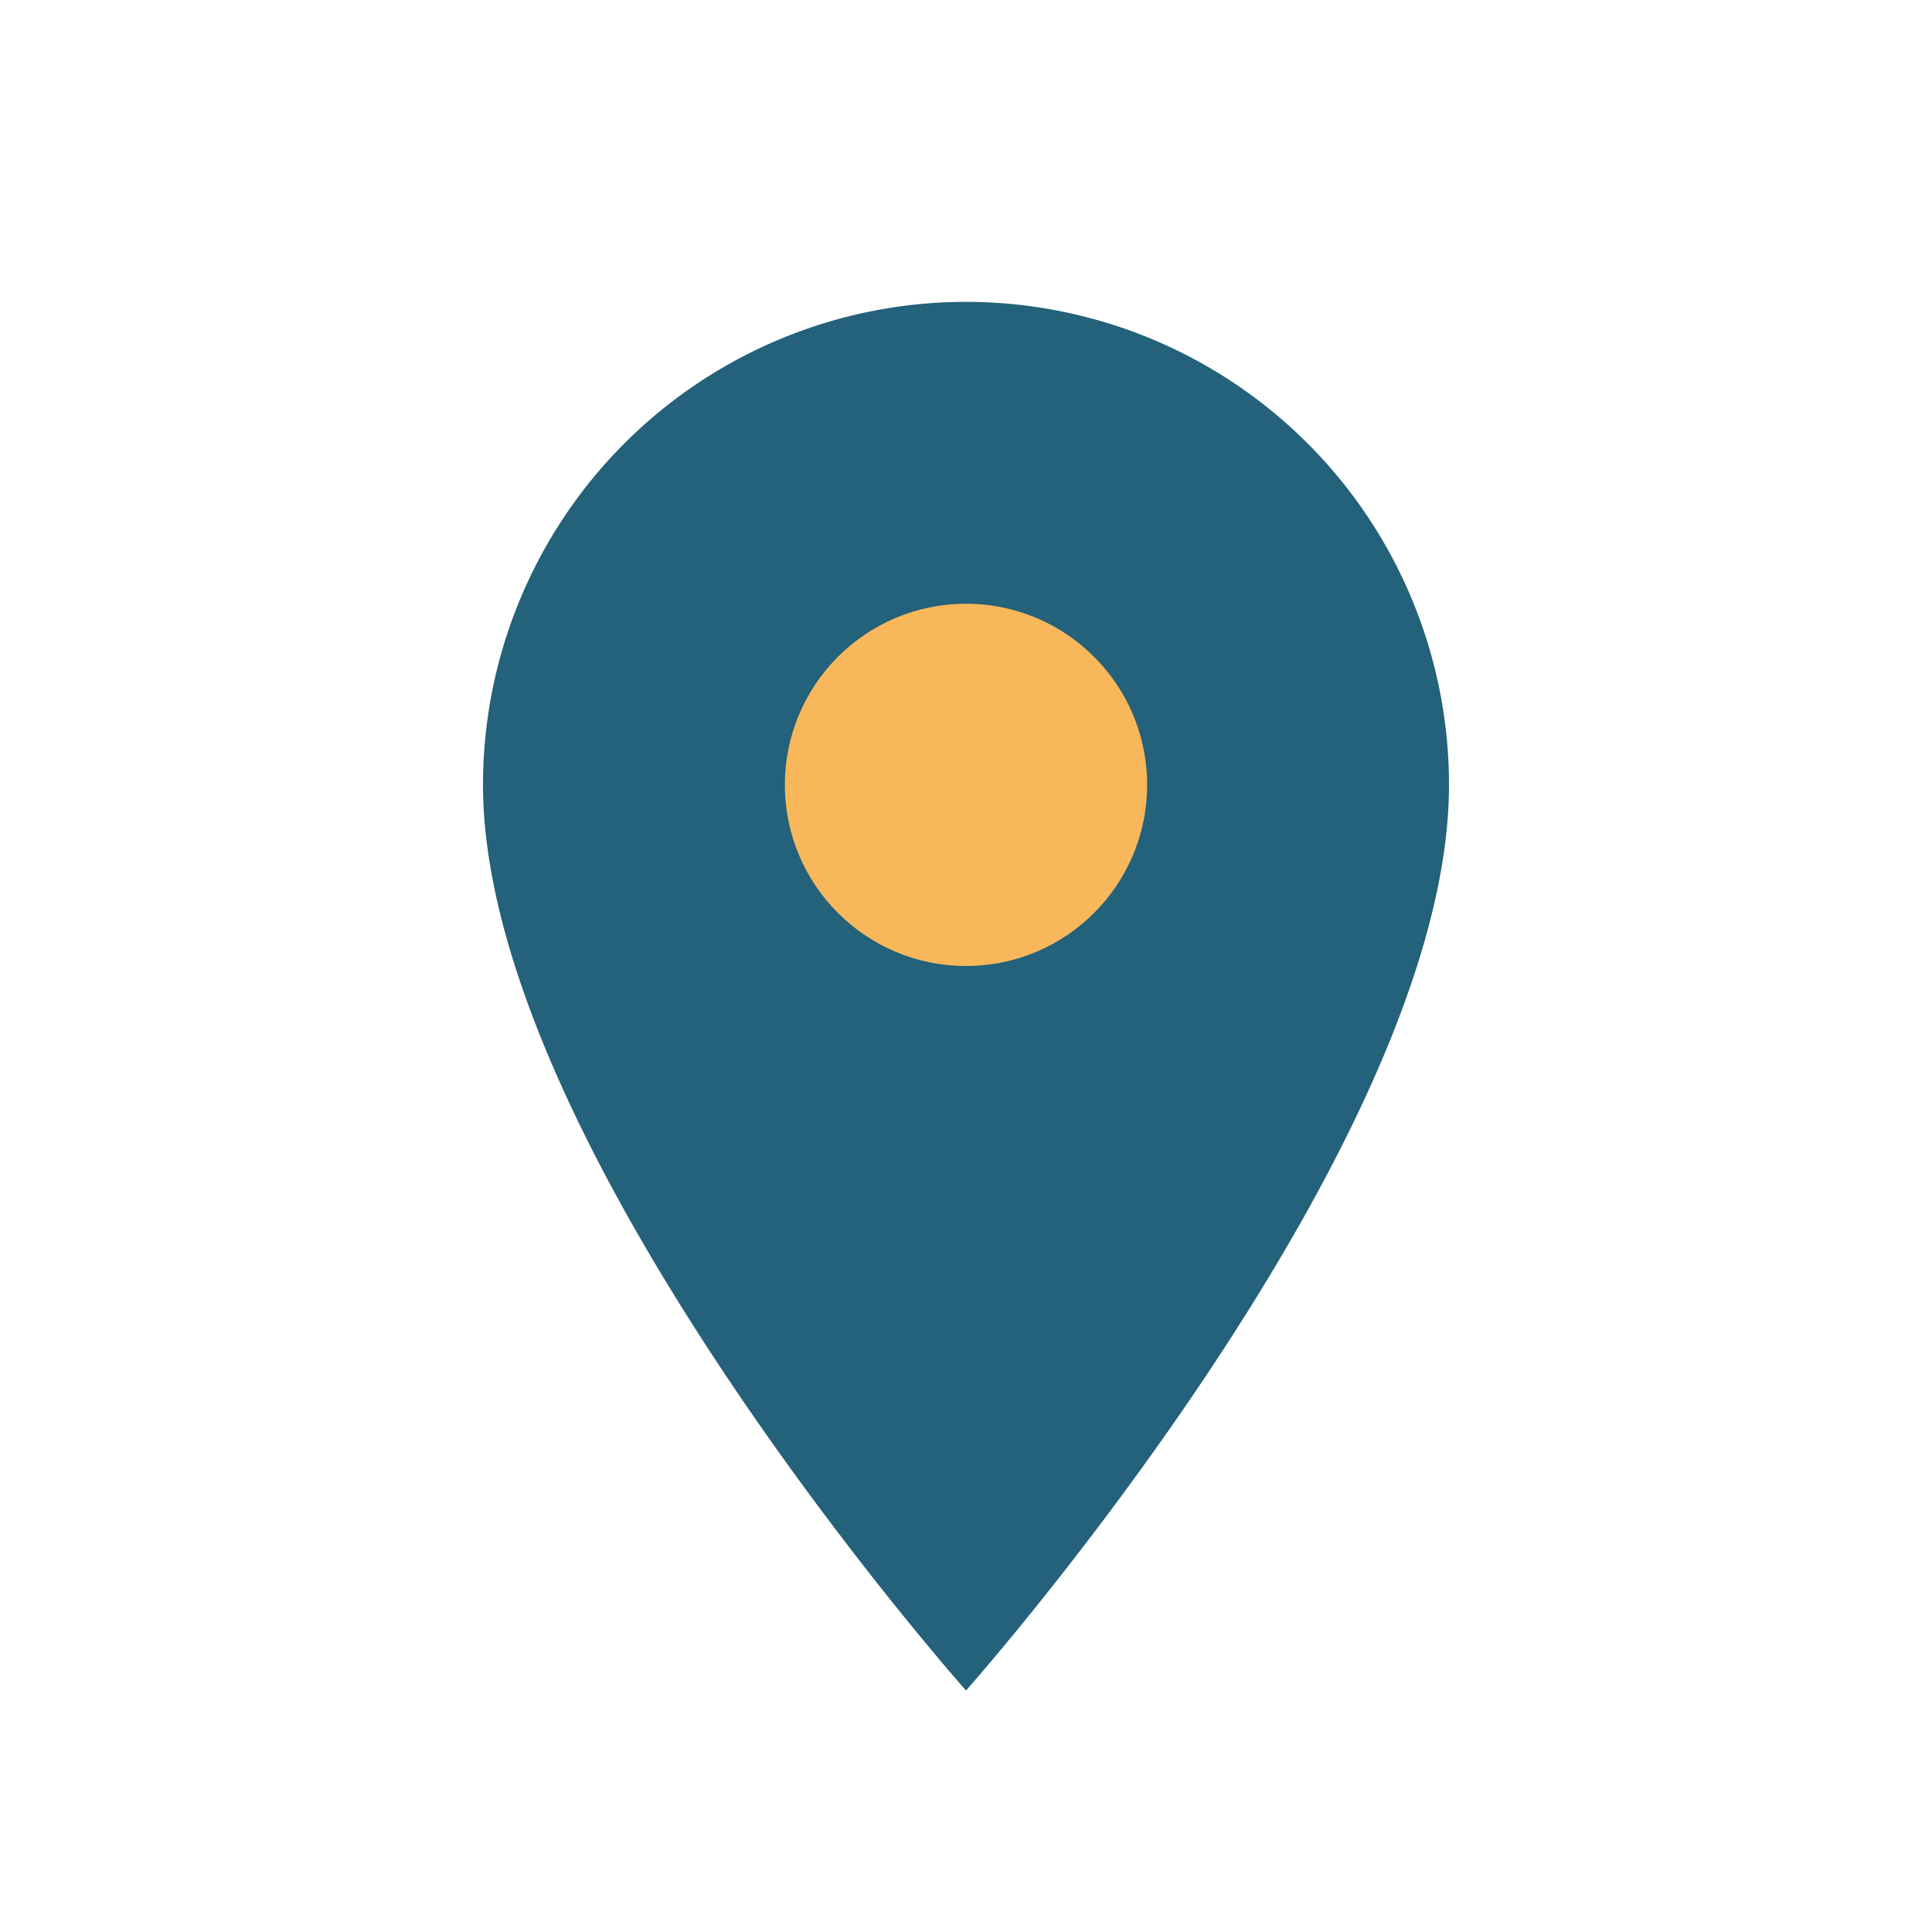
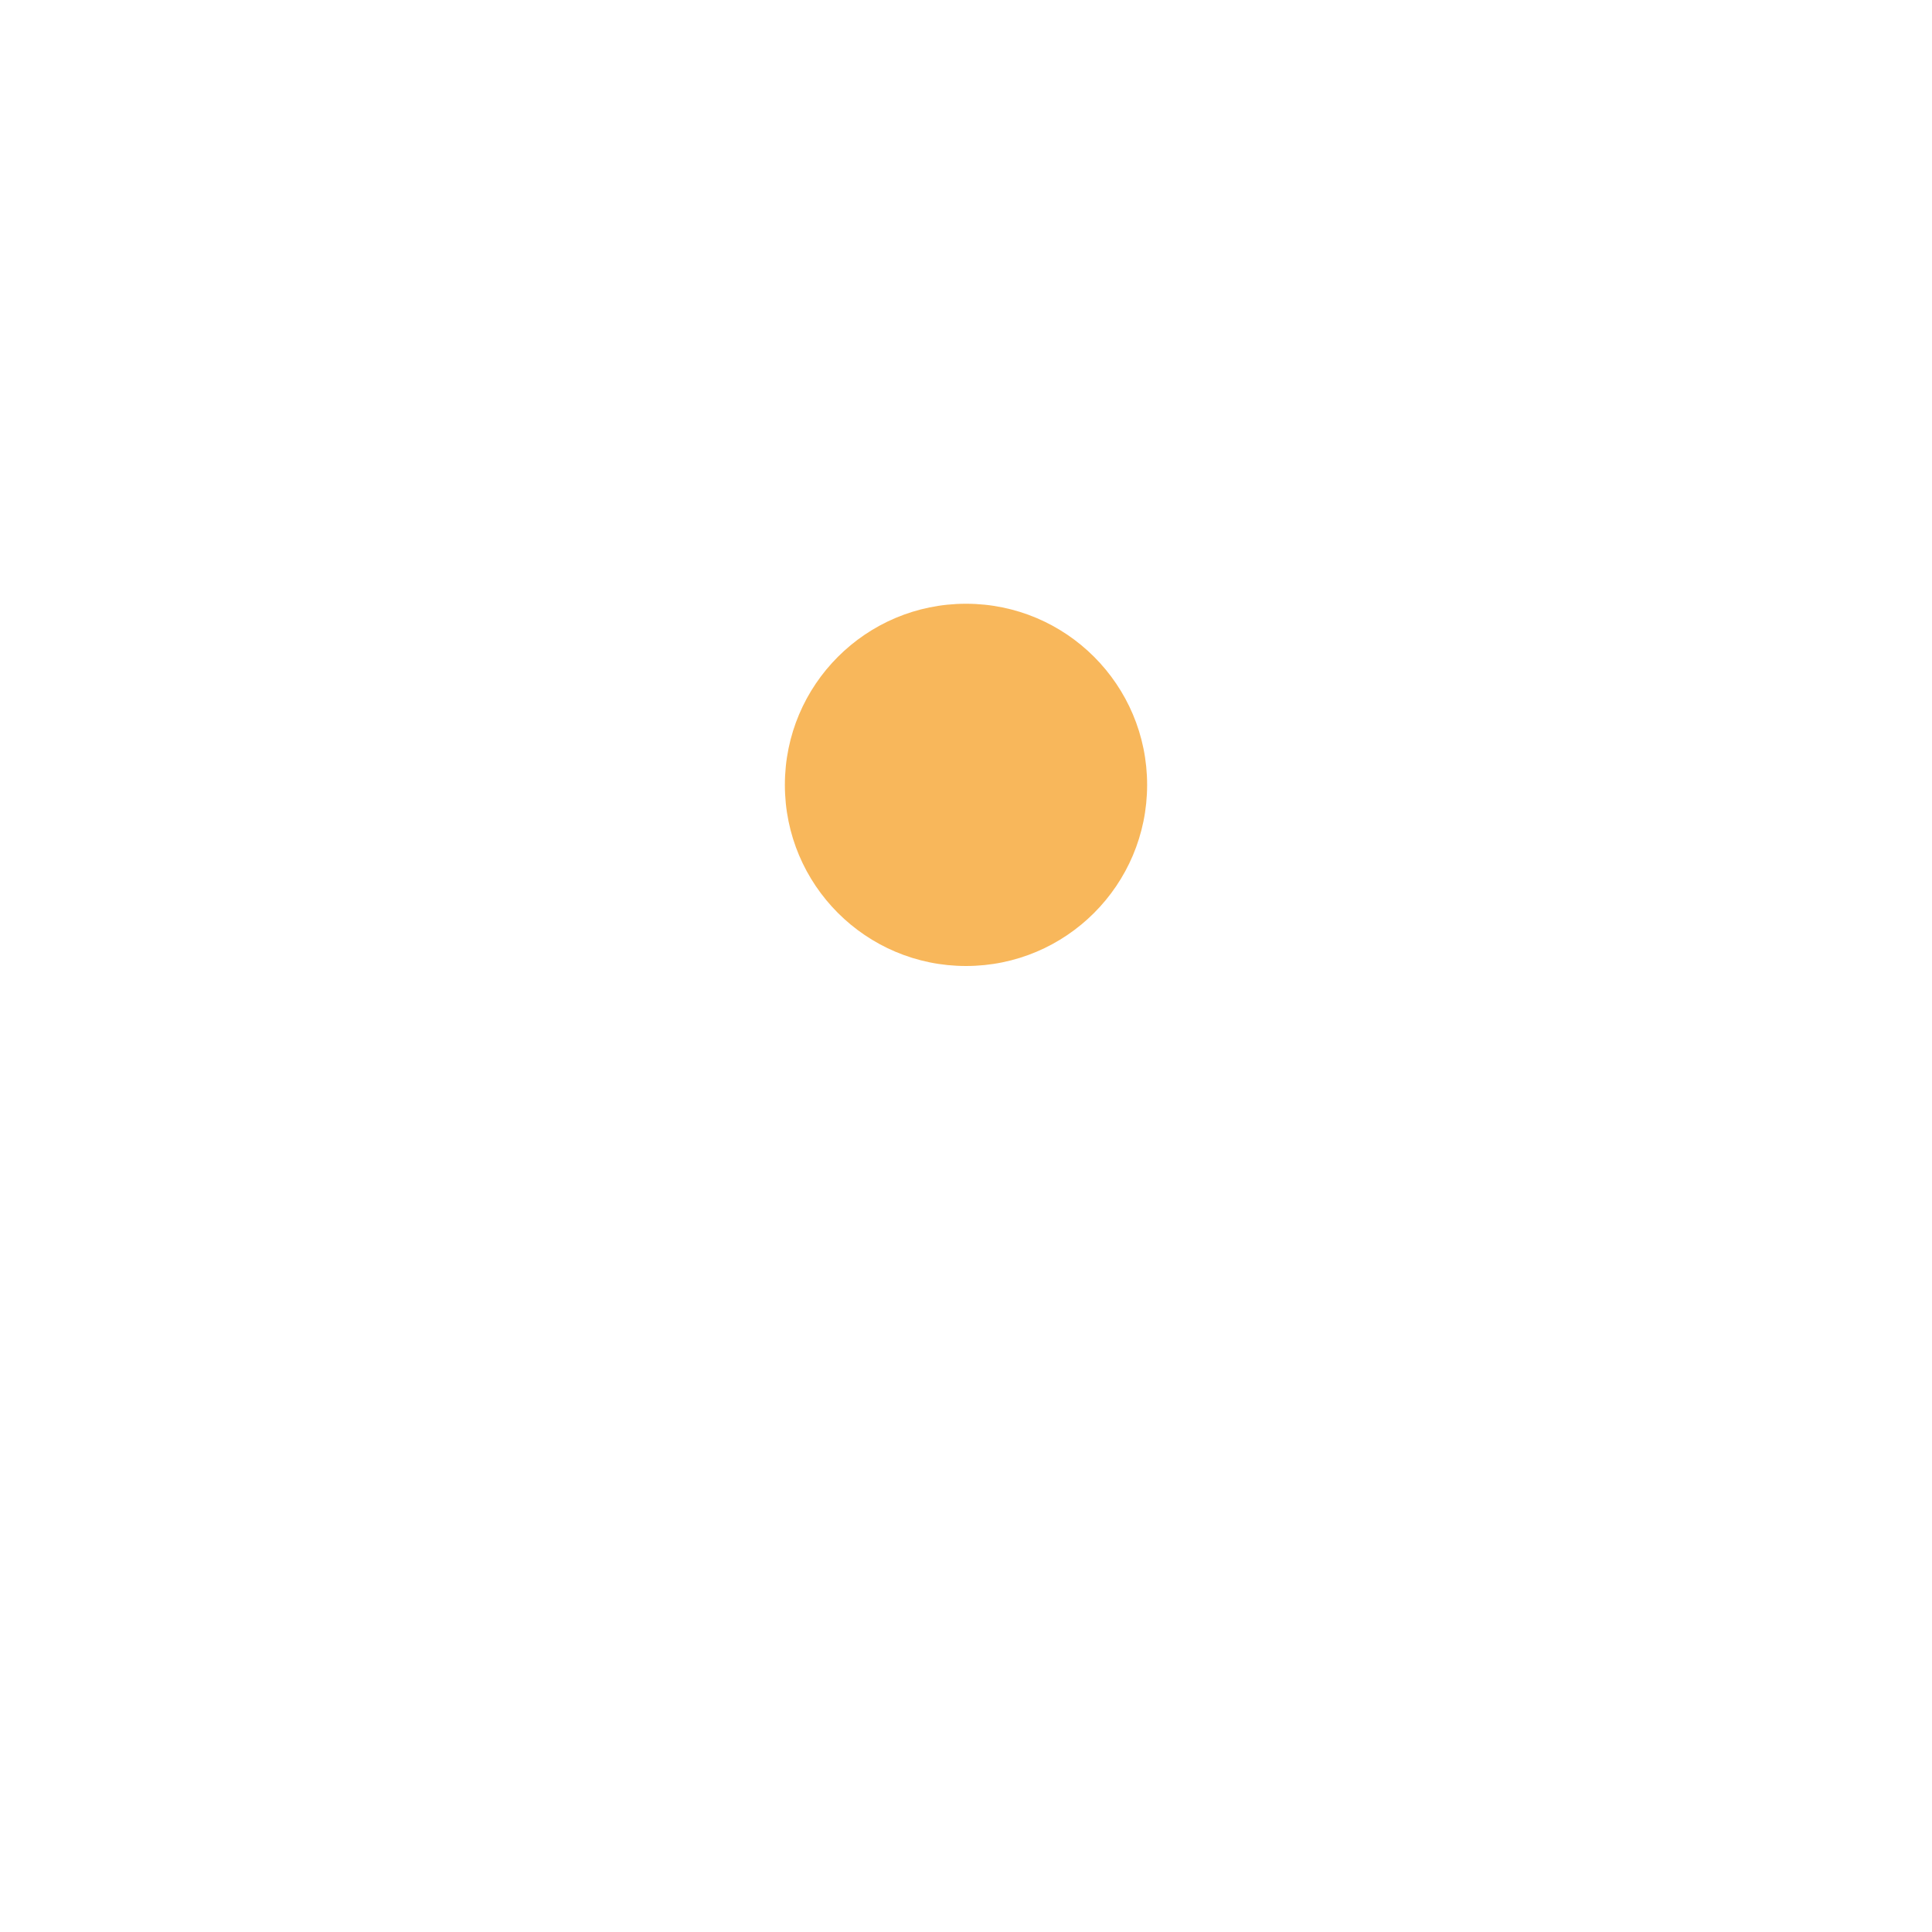
<svg xmlns="http://www.w3.org/2000/svg" width="32" height="32" viewBox="0 0 32 32">
-   <path d="M16 28s-8-9-8-15a8 8 0 1 1 16 0c0 6-8 15-8 15z" fill="#24617A" />
  <circle cx="16" cy="13" r="3" fill="#F8B75B" />
</svg>